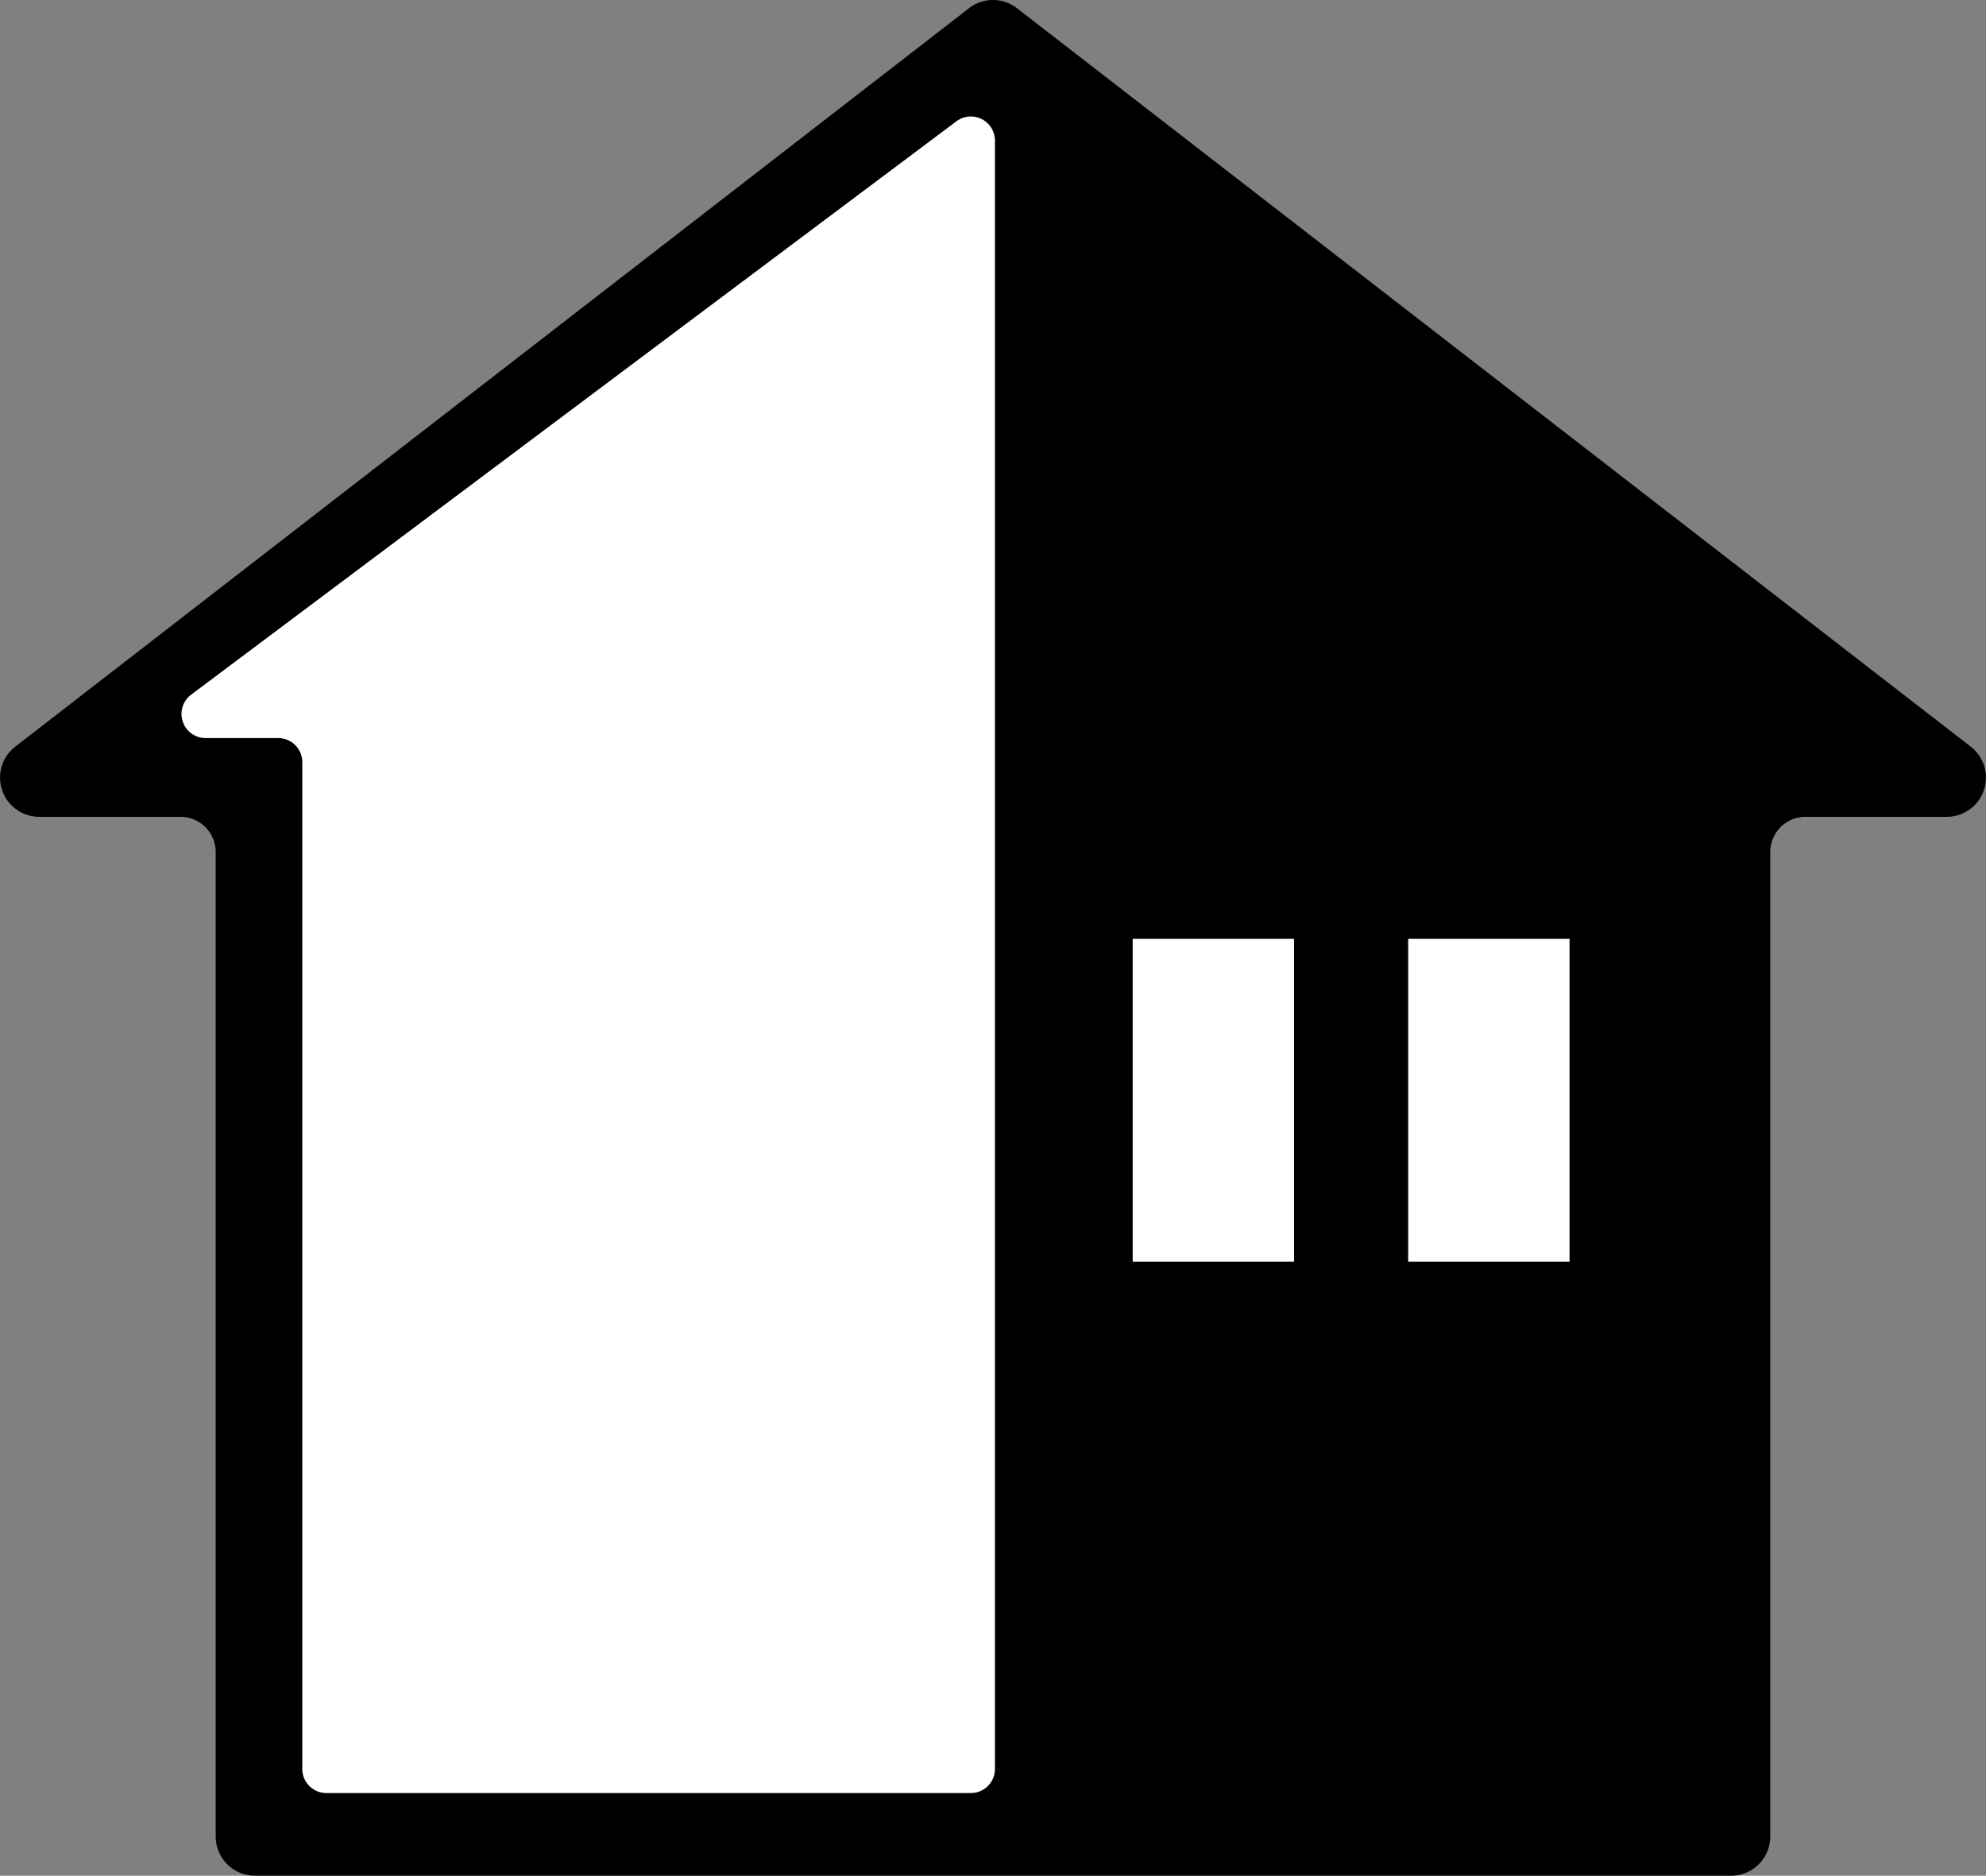
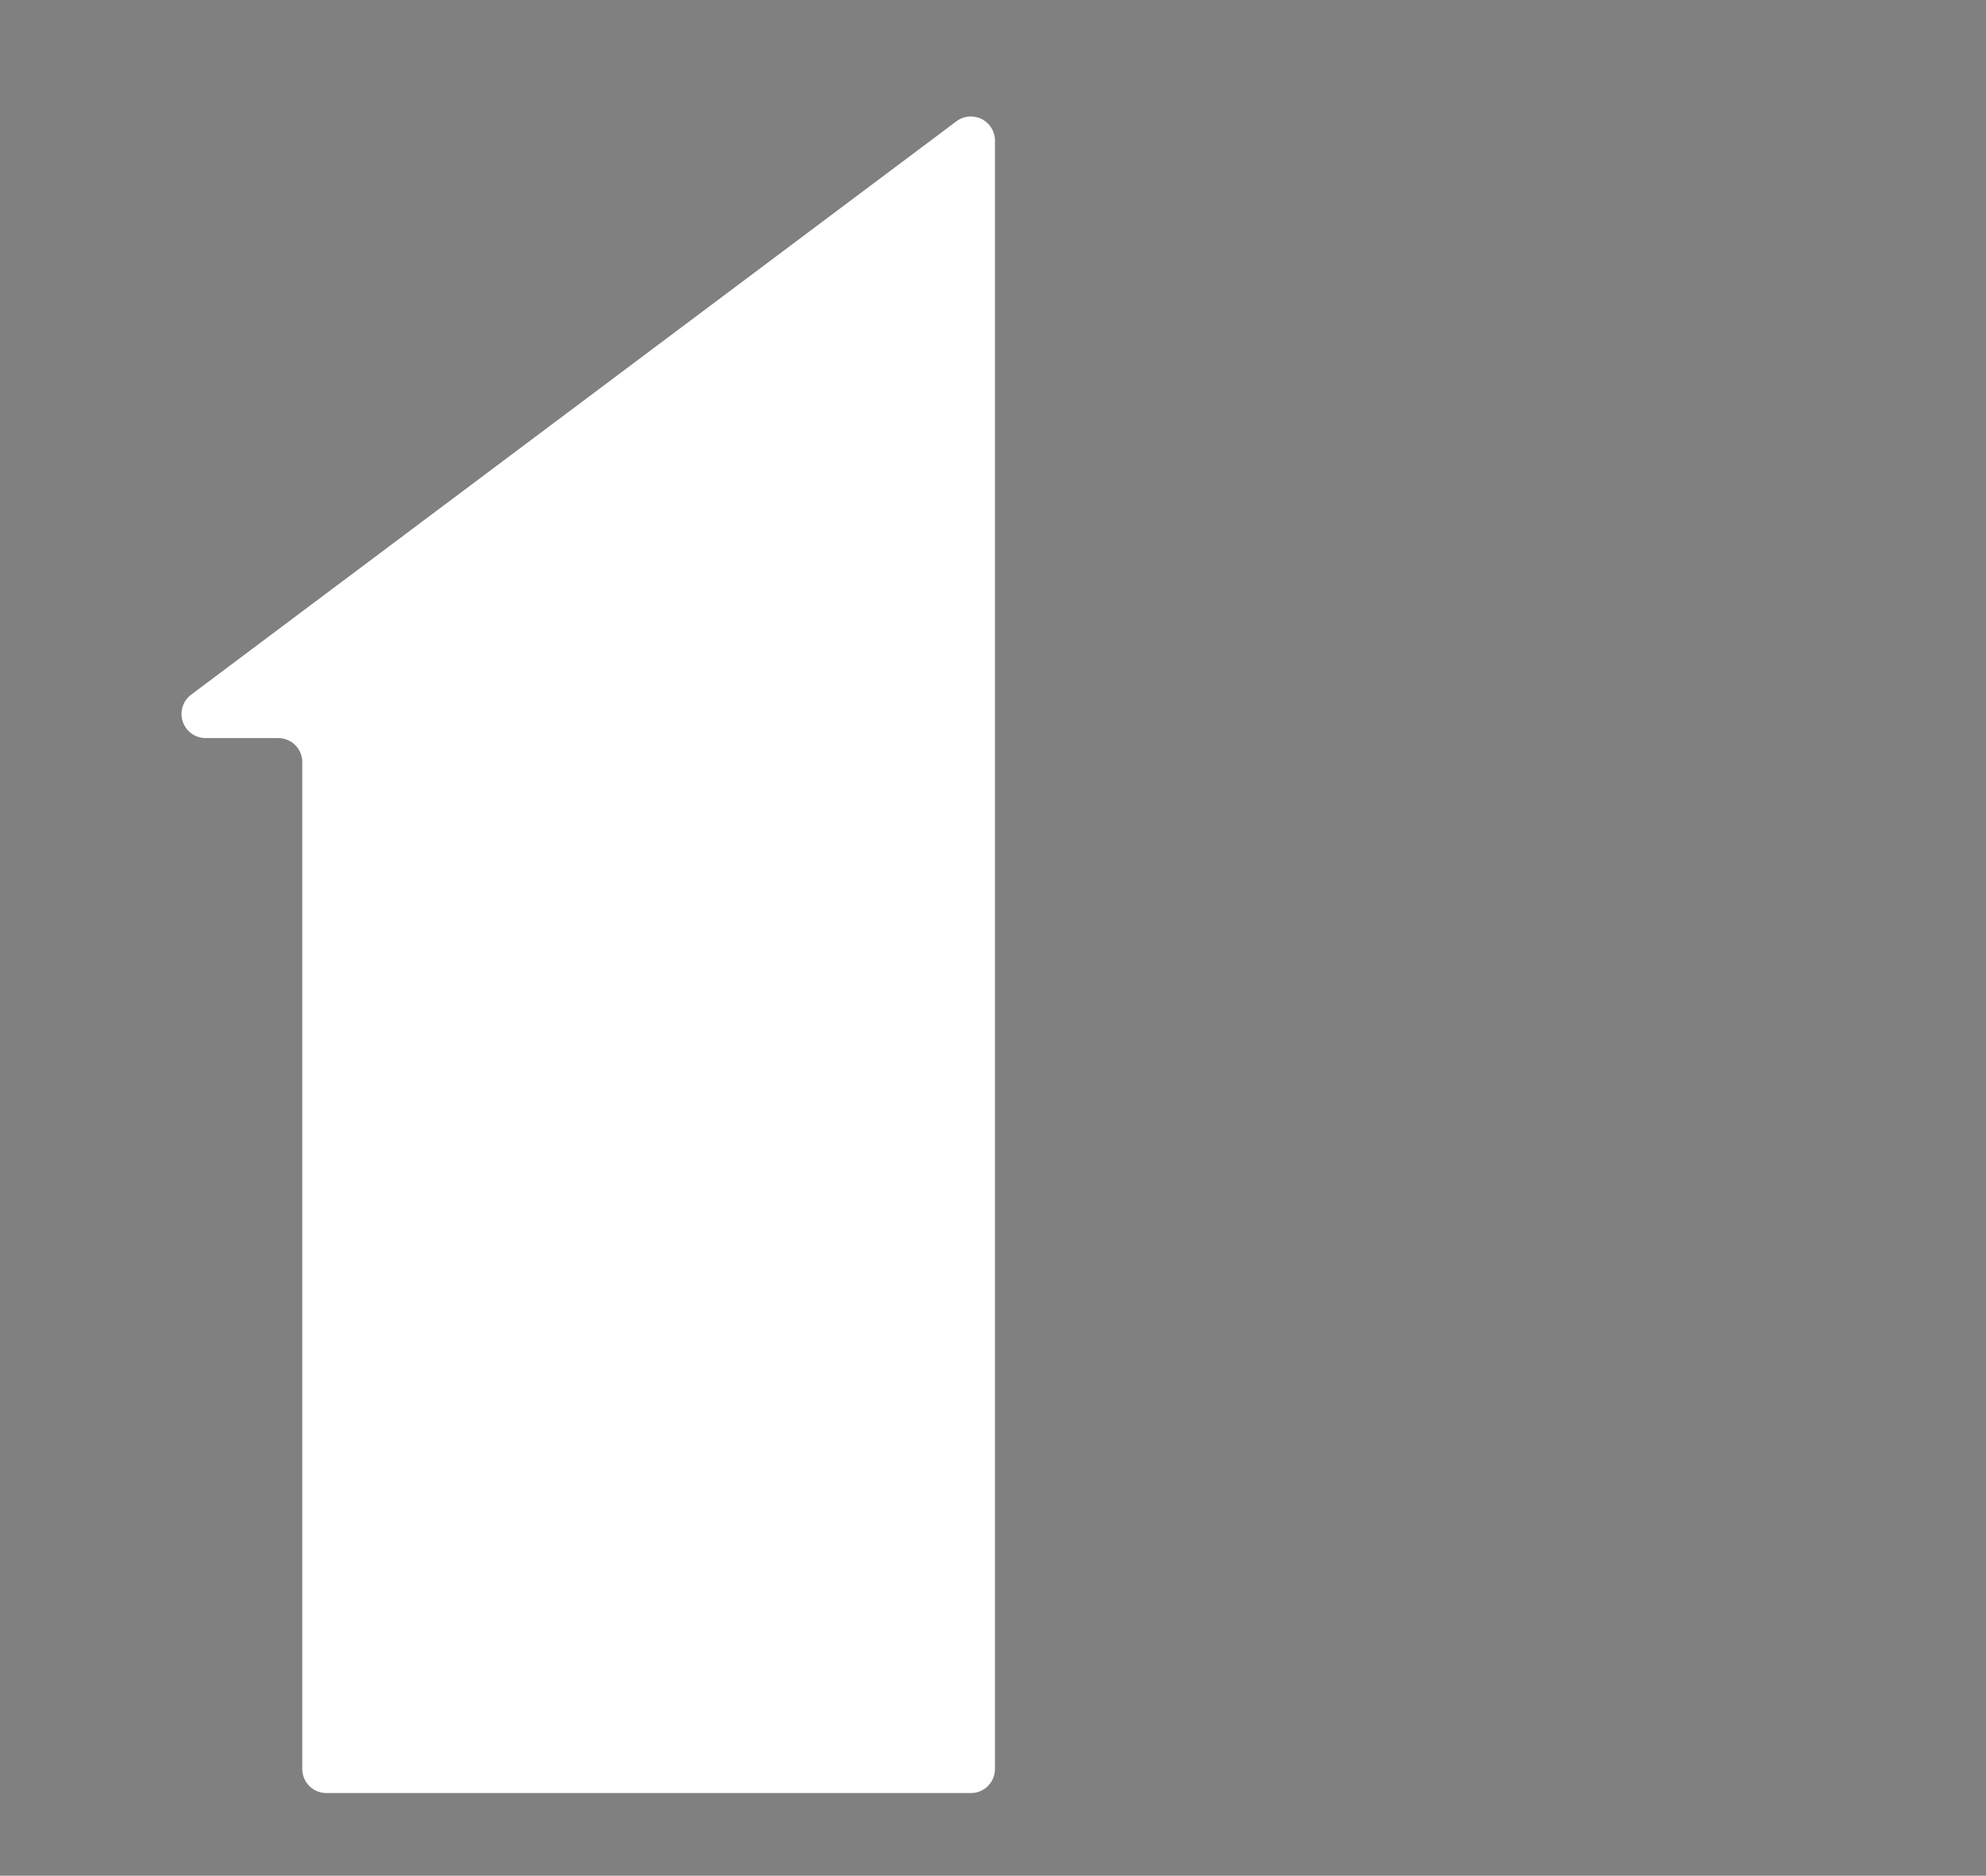
<svg xmlns="http://www.w3.org/2000/svg" viewBox="0 0 504.63 476.5">
  <rect x="0" y="0" width="504.63" height="476.5" fill="#808080" stroke="none" />
  <defs>
    <style>.cls-1{fill:none;}.cls-1,.cls-2{stroke:#000;stroke-miterlimit:10;}.cls-2,.cls-3{fill:#fff;}</style>
  </defs>
  <g id="レイヤー_2" data-name="レイヤー 2">
    <g id="レイヤー_1-2" data-name="レイヤー 1">
      <g id="外壁屋根塗装">
-         <path d="M500.44,190.07,258.1,2.48a9.44,9.44,0,0,0-11.57,0L4.19,190.07A9.45,9.45,0,0,0,10,207H45.86a9.45,9.45,0,0,1,9.45,9.45V466.54A9.46,9.46,0,0,0,64.77,476H439.86a9.45,9.45,0,0,0,9.45-9.46V216.45a9.46,9.46,0,0,1,9.46-9.45h35.88A9.45,9.45,0,0,0,500.44,190.07Z" />
-         <path class="cls-1" d="M500.44,190.07,258.1,2.48a9.44,9.44,0,0,0-11.57,0L4.19,190.07A9.45,9.45,0,0,0,10,207H45.86a9.45,9.45,0,0,1,9.45,9.45V466.54A9.46,9.46,0,0,0,64.77,476H439.86a9.45,9.45,0,0,0,9.45-9.46V216.45a9.46,9.46,0,0,1,9.46-9.45h35.88A9.45,9.45,0,0,0,500.44,190.07Z" />
-         <rect class="cls-2" x="287.31" y="238" width="42" height="83" />
-         <rect class="cls-2" x="357.31" y="238" width="42" height="83" />
        <path class="cls-3" d="M252.81,35.73V449.38a6.12,6.12,0,0,1-6.12,6.12H82.94a6.12,6.12,0,0,1-6.13-6.12V193.62a6.12,6.12,0,0,0-6.12-6.12H52.2a6.13,6.13,0,0,1-3.67-11L243,30.83A6.12,6.12,0,0,1,252.81,35.73Z" />
      </g>
    </g>
  </g>
</svg>